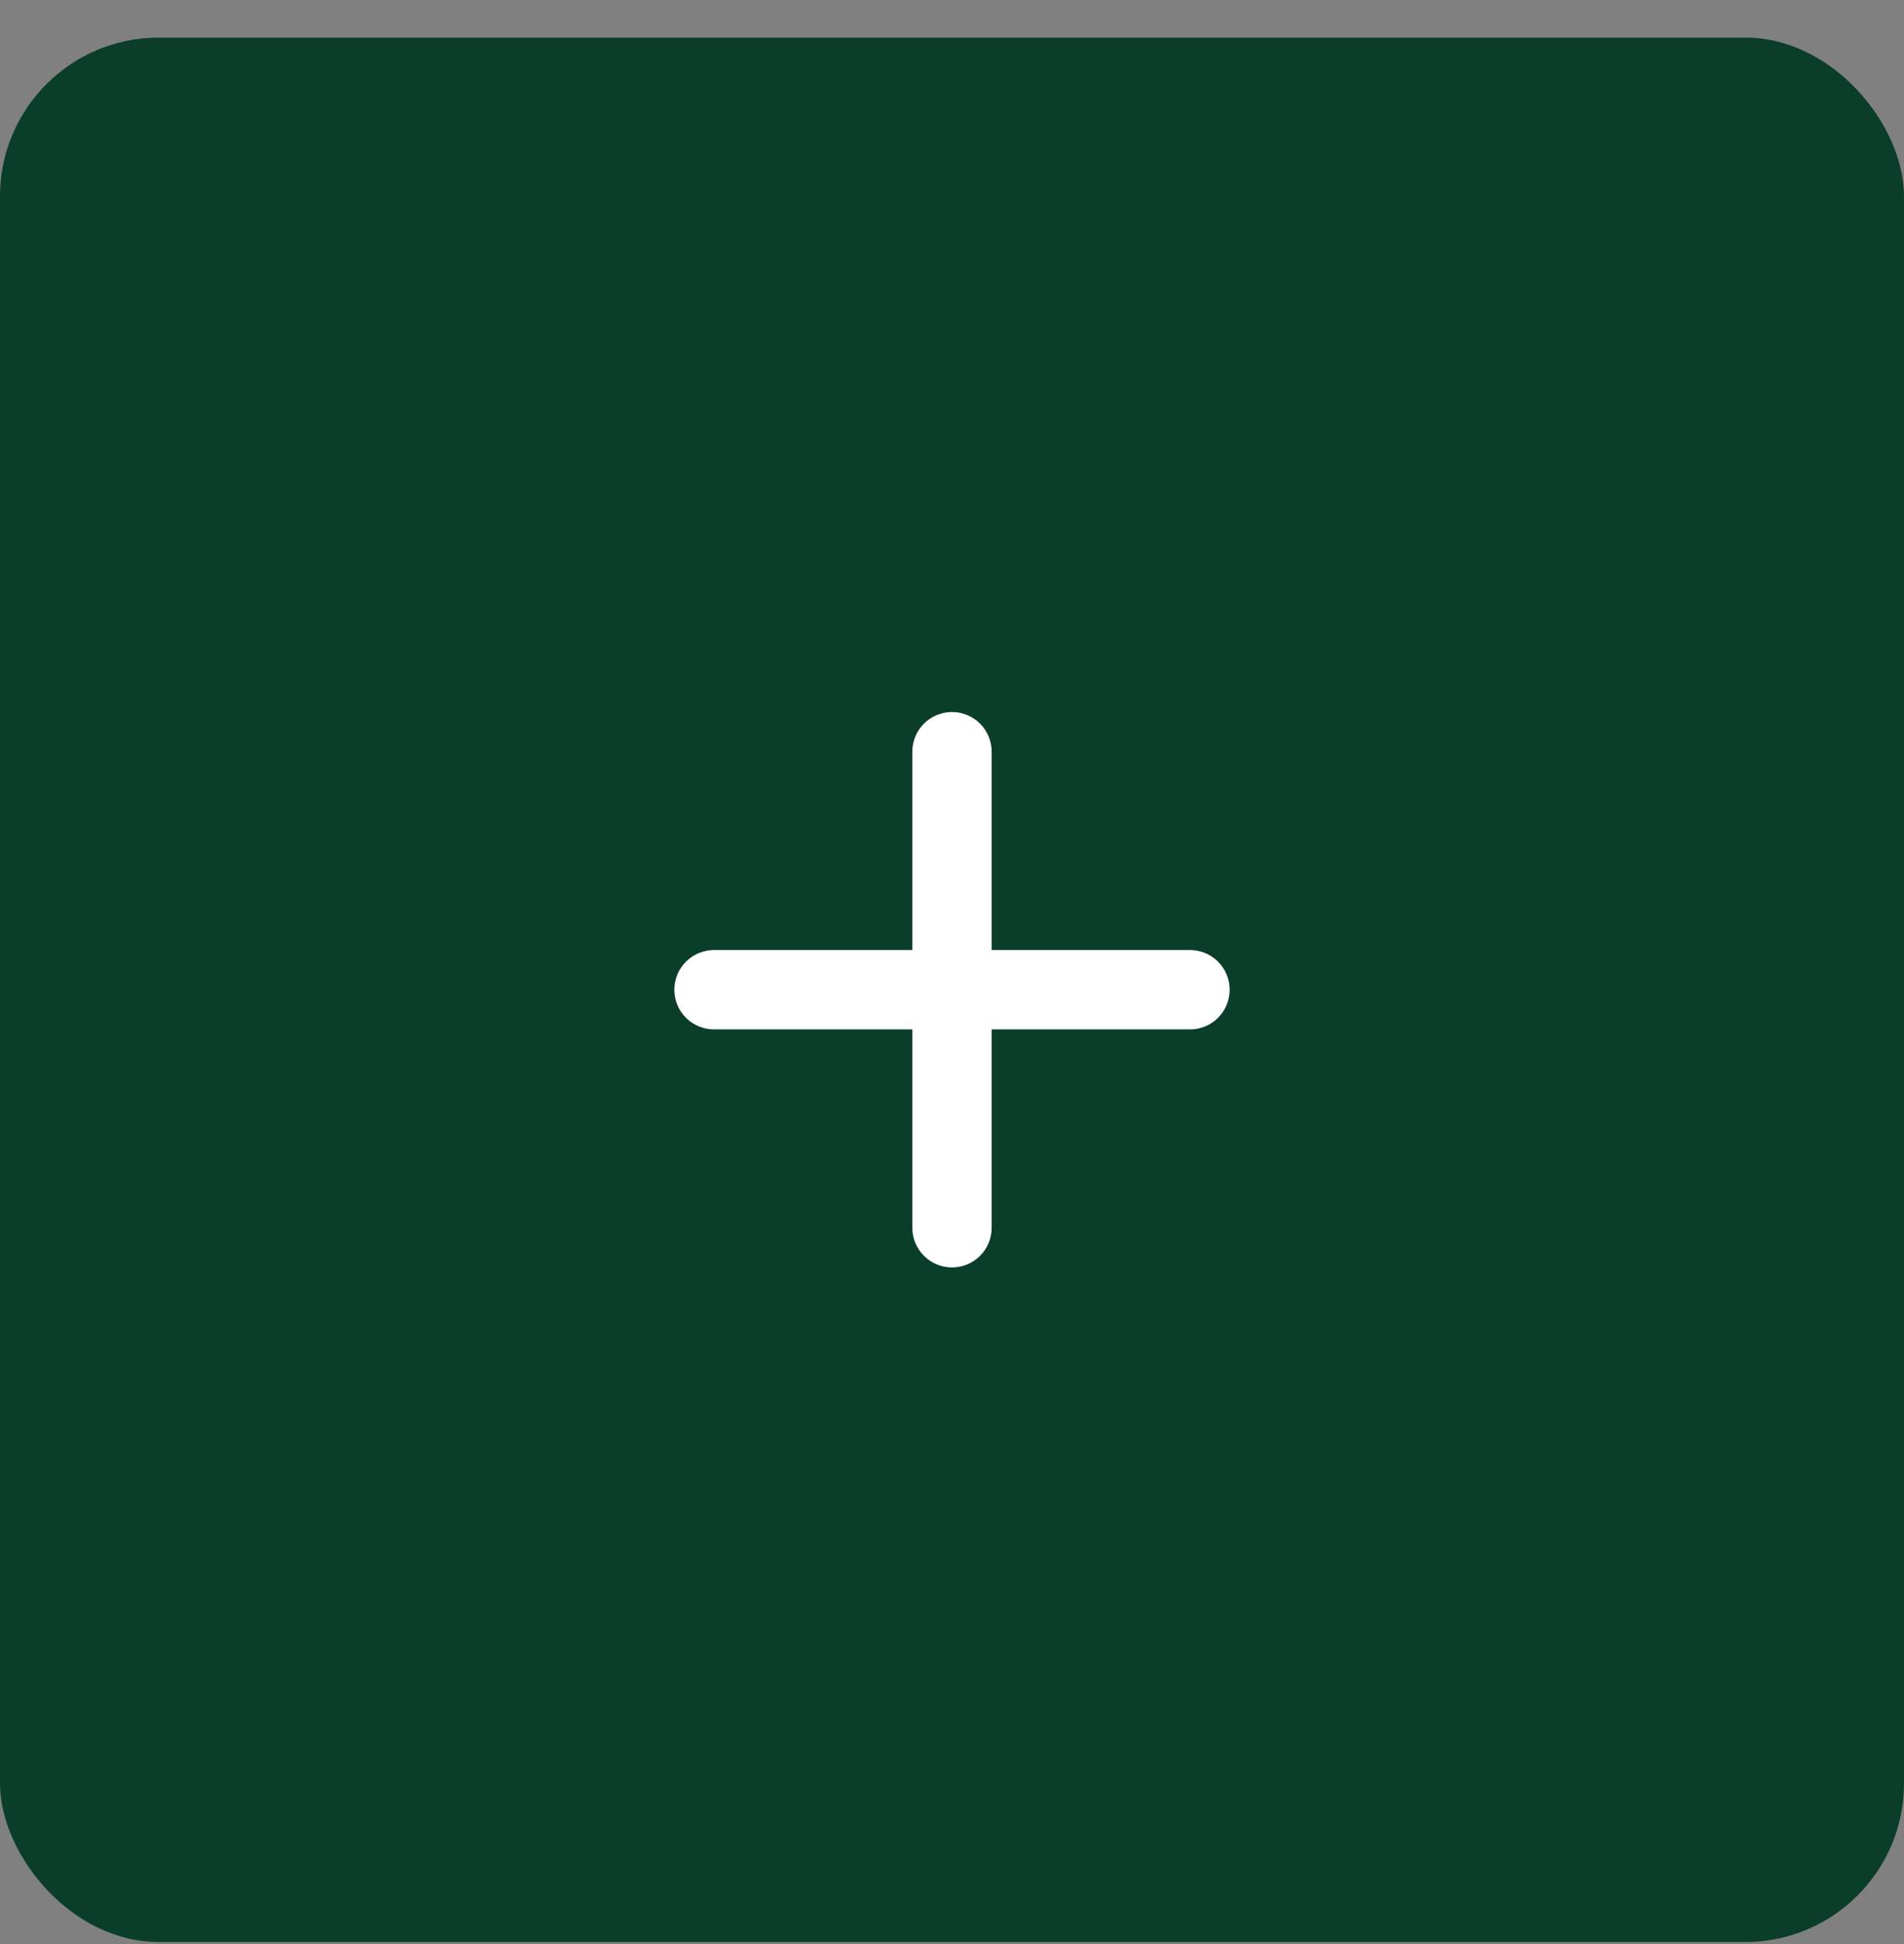
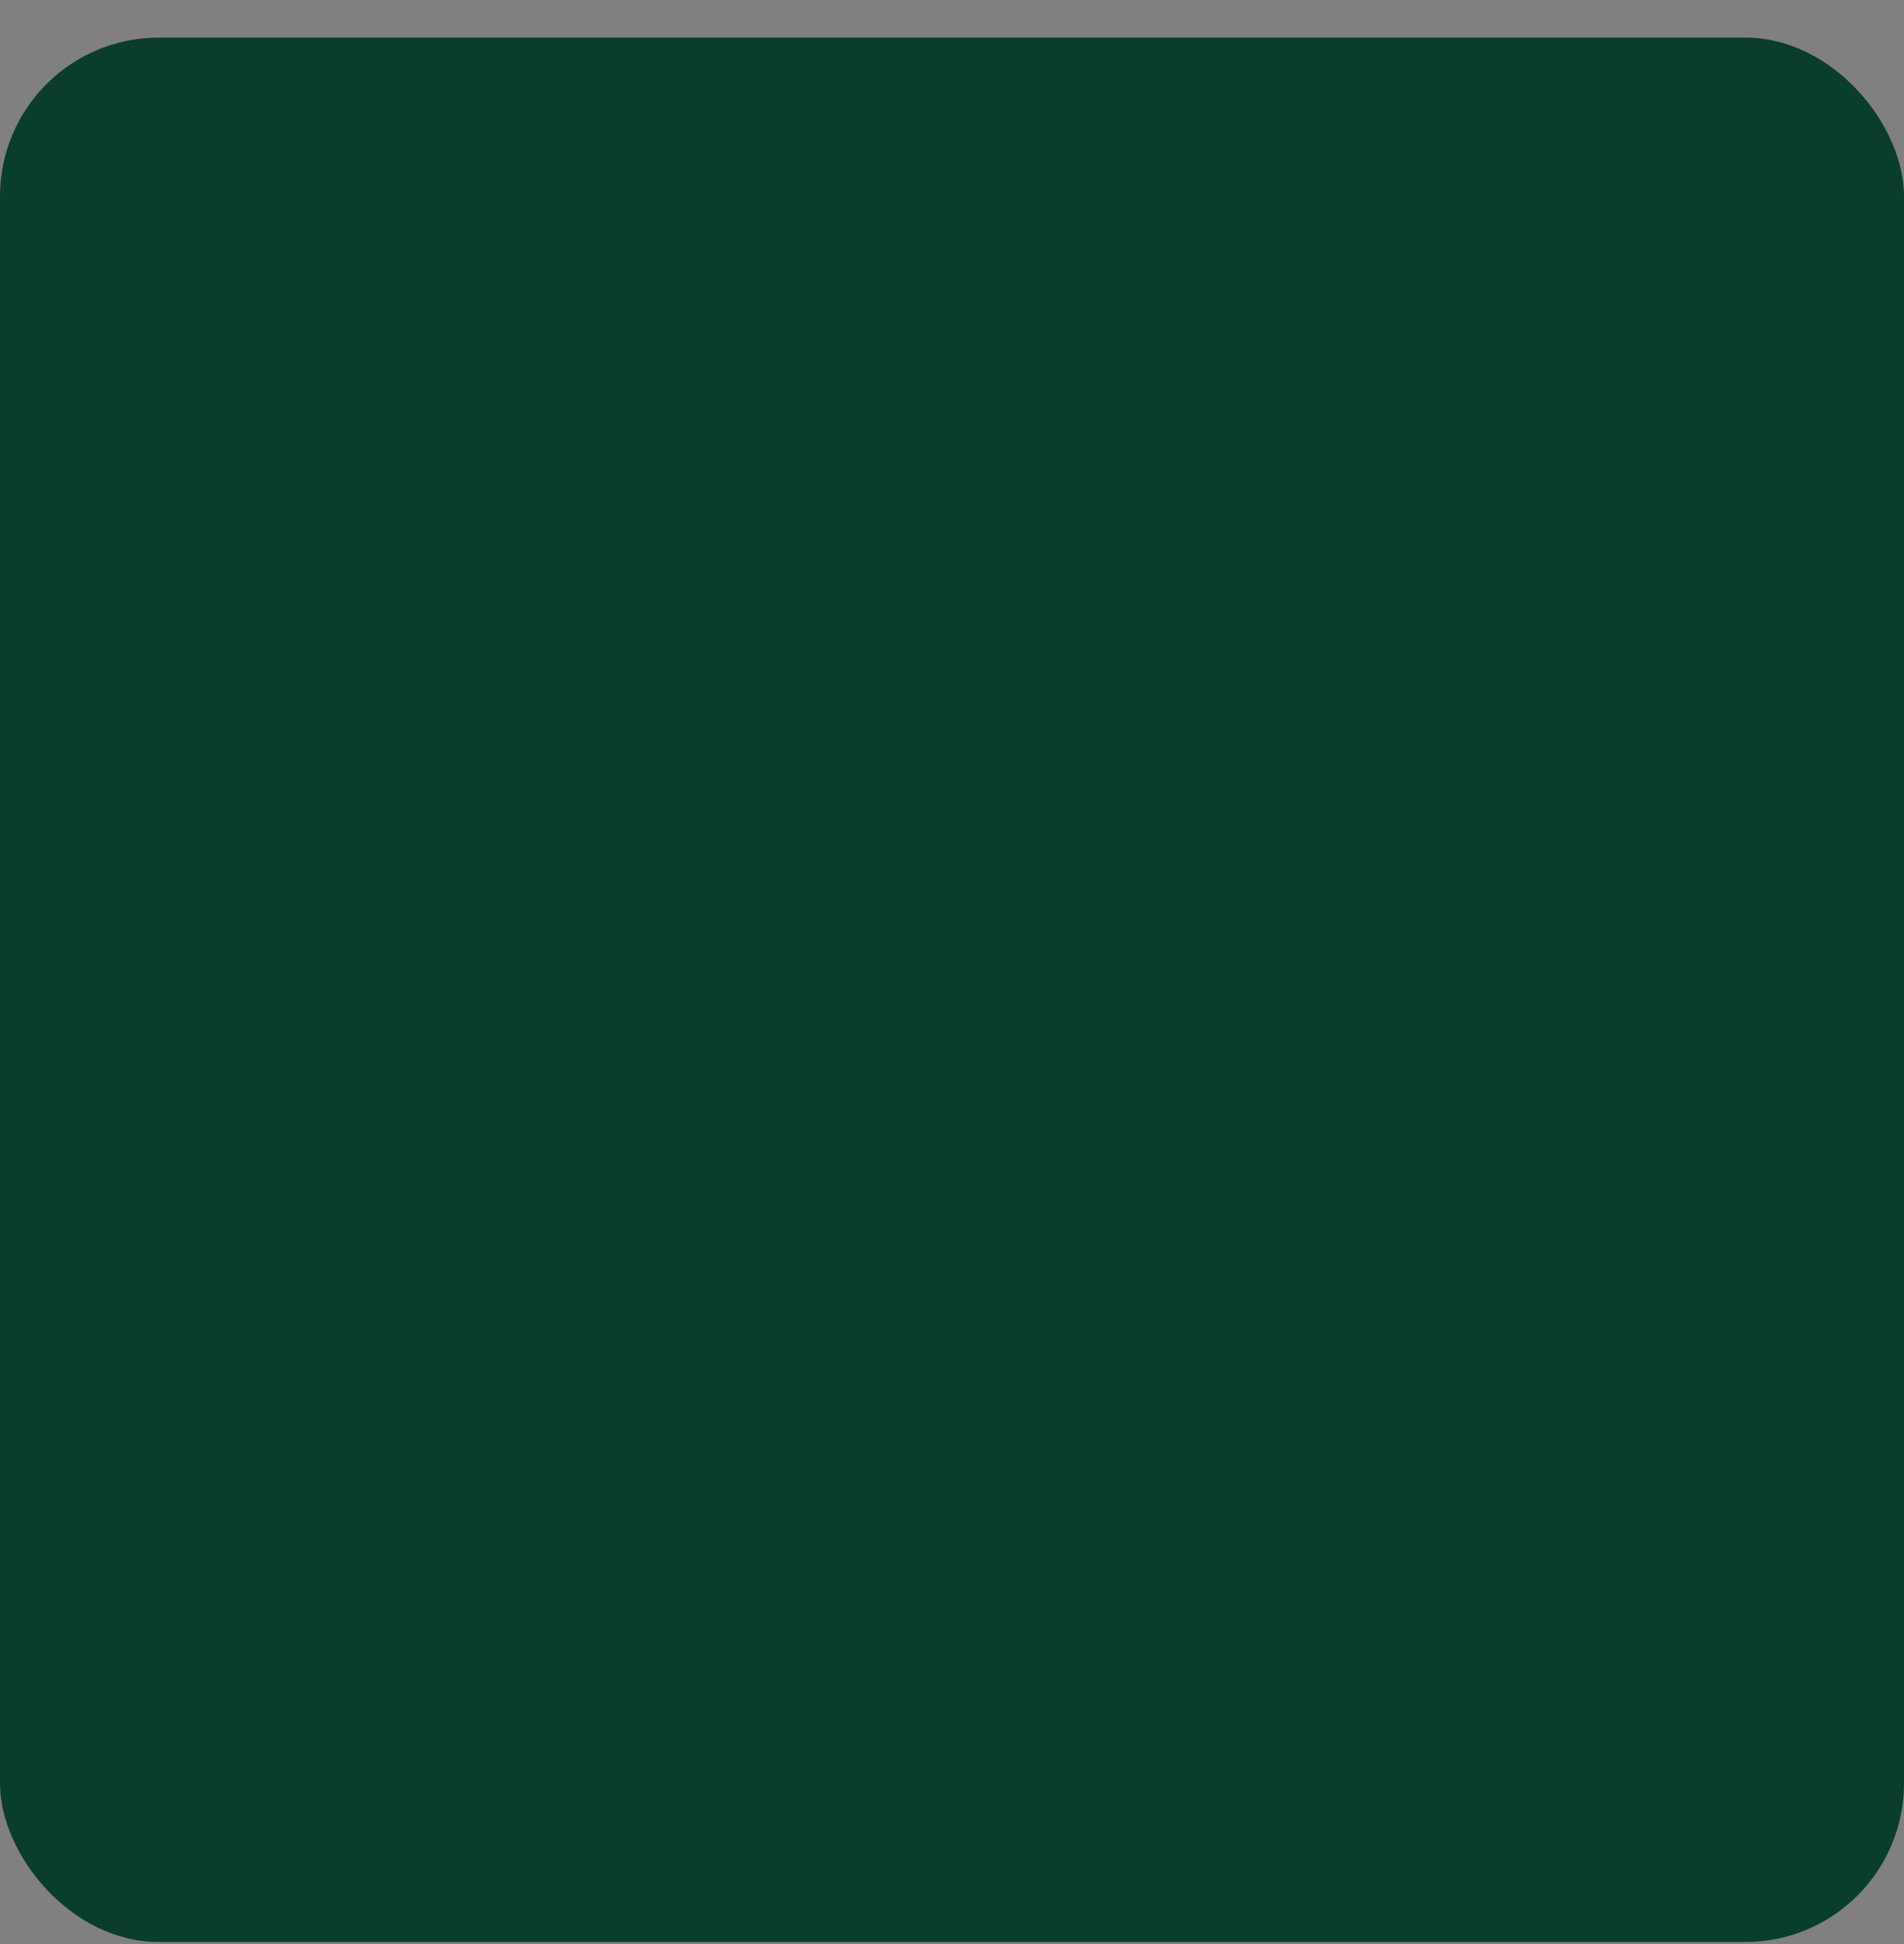
<svg xmlns="http://www.w3.org/2000/svg" width="48" height="49" viewBox="0 0 48 49" fill="none">
  <rect x="0" y="0" width="48" height="49" fill="#808080" stroke="none" />
  <rect y="0.948" width="48" height="48" rx="4" fill="#0A3D2A" />
-   <path d="M30 25.946H25V30.946C25 31.212 24.895 31.466 24.707 31.653C24.52 31.841 24.265 31.946 24 31.946C23.735 31.946 23.48 31.841 23.293 31.653C23.105 31.466 23 31.212 23 30.946V25.946H18C17.735 25.946 17.48 25.841 17.293 25.653C17.105 25.466 17 25.212 17 24.946C17 24.681 17.105 24.427 17.293 24.239C17.48 24.052 17.735 23.946 18 23.946H23V18.946C23 18.681 23.105 18.427 23.293 18.239C23.48 18.052 23.735 17.946 24 17.946C24.265 17.946 24.52 18.052 24.707 18.239C24.895 18.427 25 18.681 25 18.946V23.946H30C30.265 23.946 30.52 24.052 30.707 24.239C30.895 24.427 31 24.681 31 24.946C31 25.212 30.895 25.466 30.707 25.653C30.52 25.841 30.265 25.946 30 25.946Z" fill="white" />
</svg>